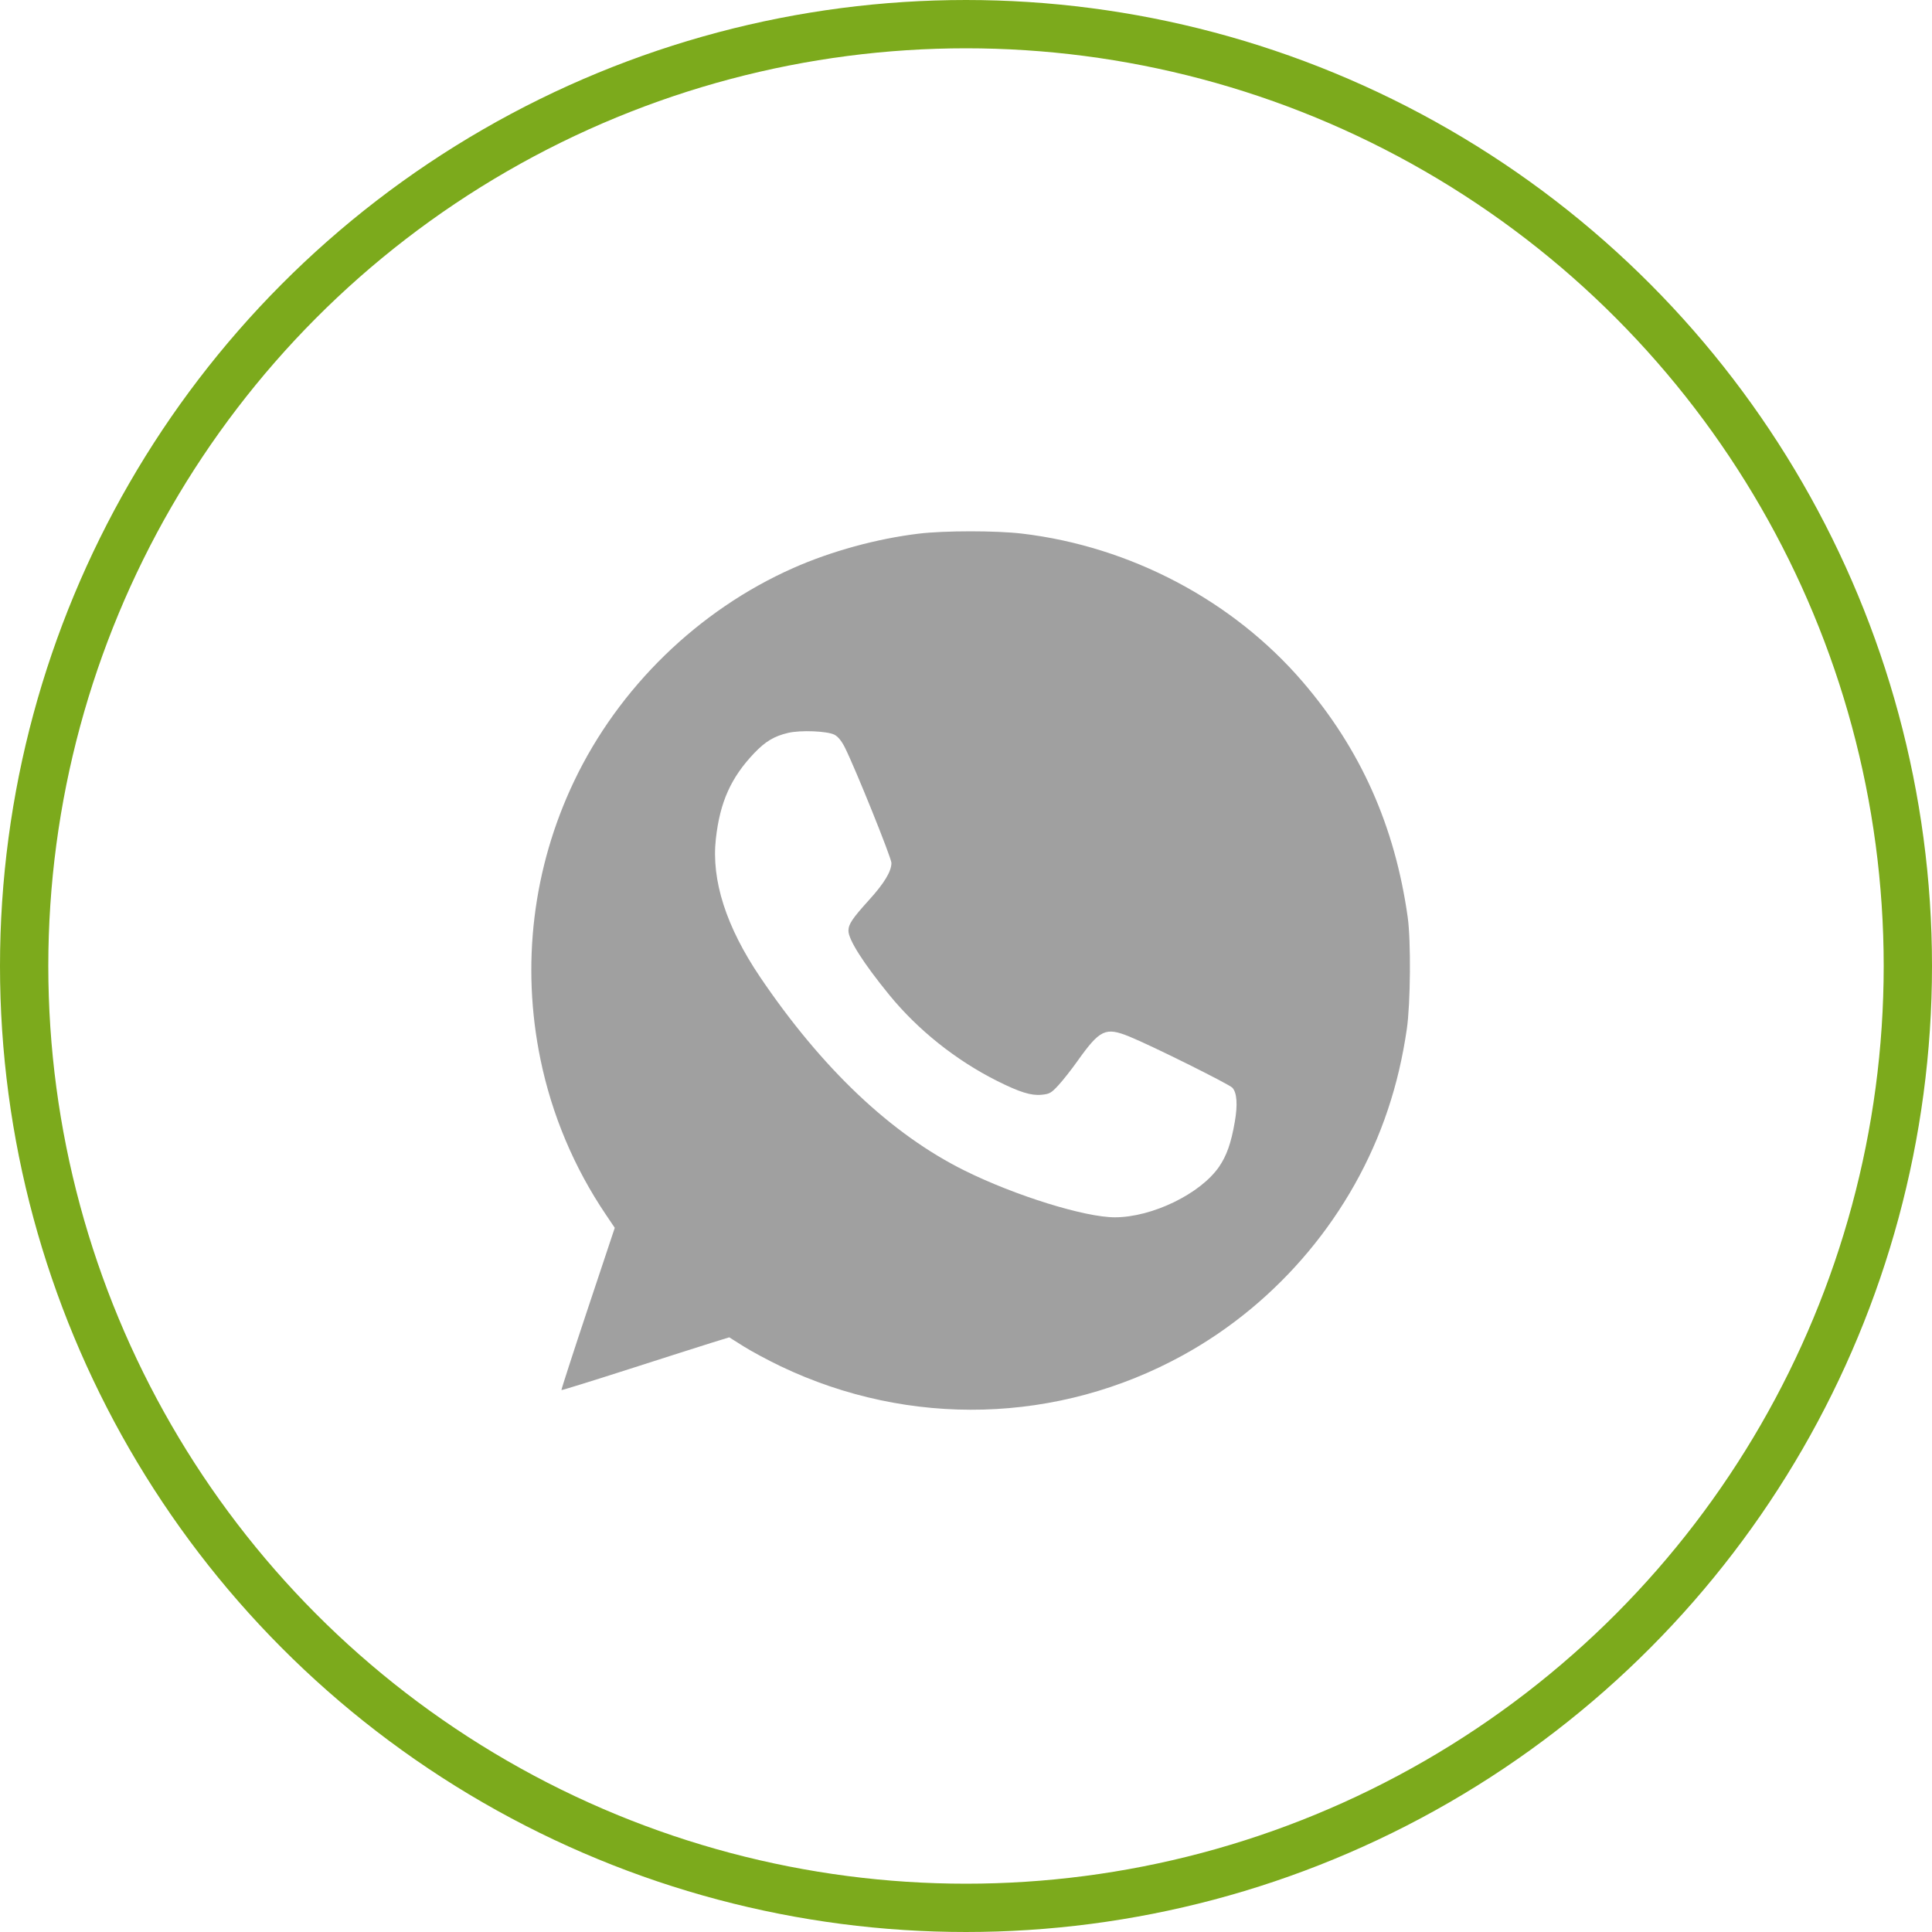
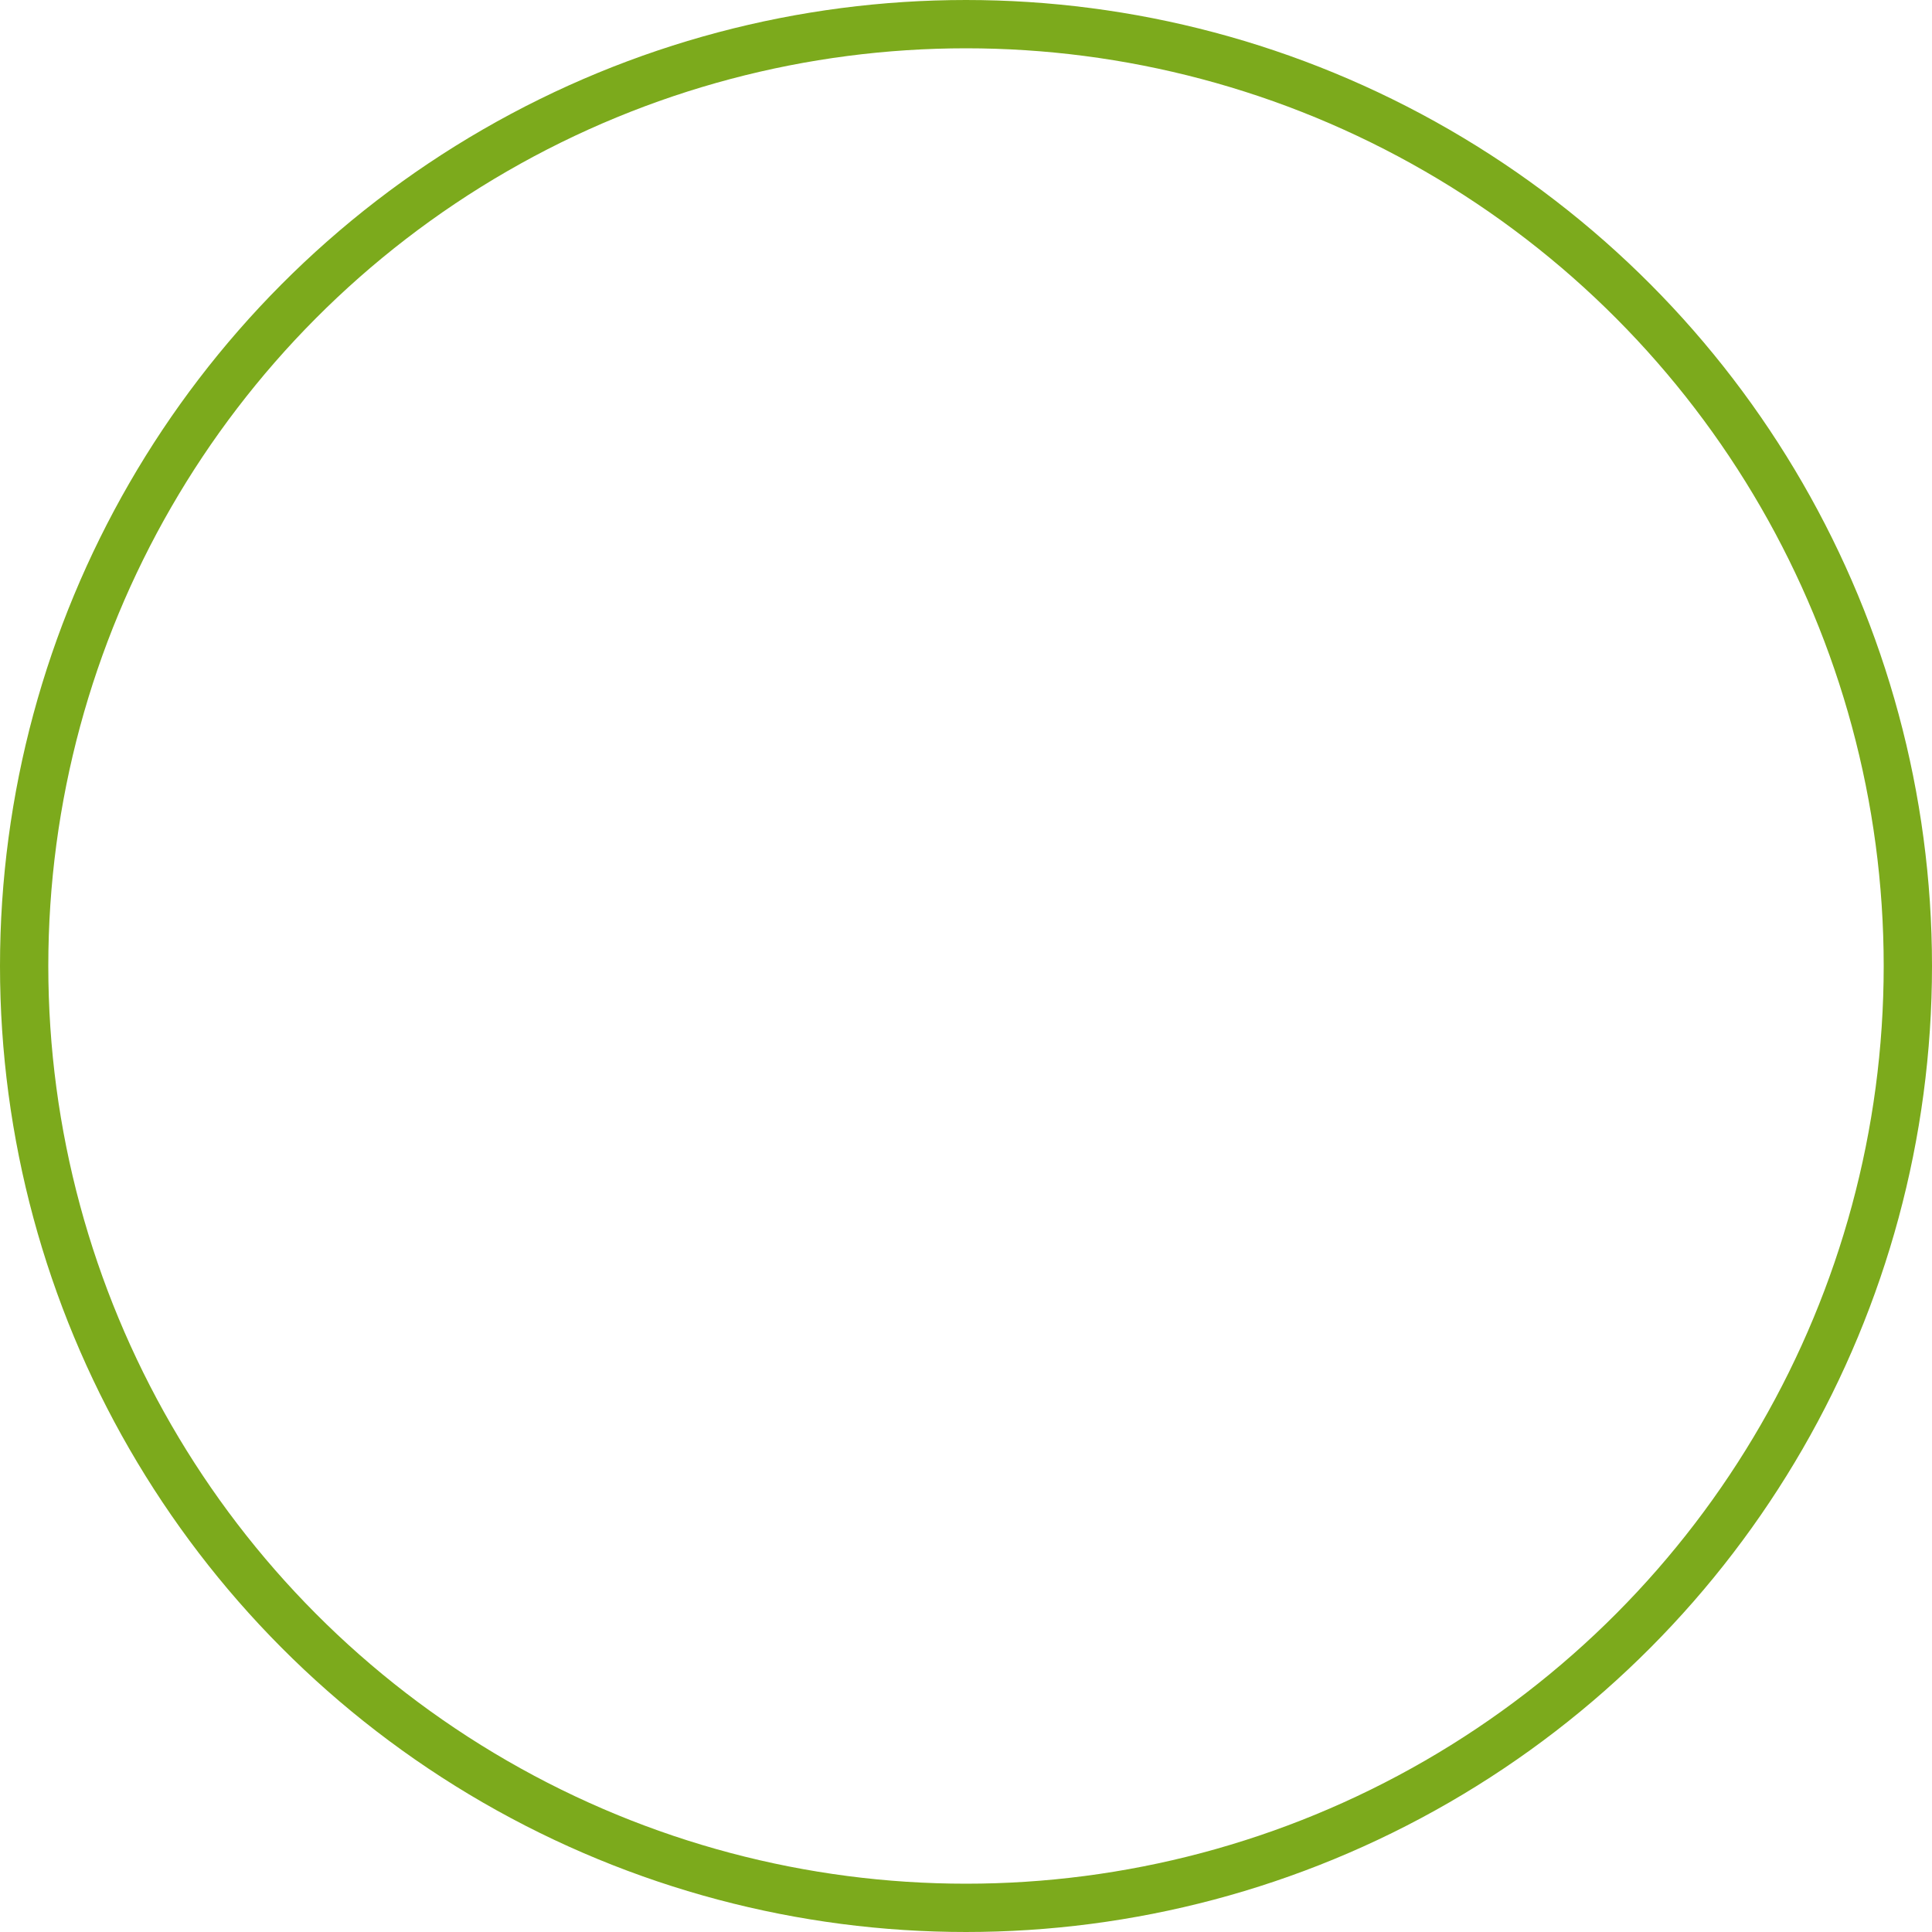
<svg xmlns="http://www.w3.org/2000/svg" width="40" height="40" viewBox="0 0 40 40" fill="none">
  <circle cx="20" cy="20" r="19.5" stroke="#7CAA1C" />
-   <path fill-rule="evenodd" clip-rule="evenodd" d="M19.018 11.049C18.15 11.154 17.209 11.412 16.422 11.761C14.457 12.632 12.81 14.235 11.885 16.176C11.03 17.97 10.787 19.981 11.19 21.934C11.426 23.082 11.886 24.173 12.543 25.146L12.728 25.421L12.17 27.095C11.863 28.015 11.618 28.774 11.624 28.78C11.632 28.786 12.254 28.593 13.008 28.351C13.762 28.109 14.541 27.86 14.738 27.799L15.098 27.688L15.397 27.876C15.562 27.98 15.905 28.164 16.16 28.286C18.831 29.563 21.912 29.479 24.492 28.058C26.478 26.965 28.017 25.121 28.733 22.978C28.914 22.436 29.038 21.908 29.127 21.304C29.203 20.782 29.214 19.474 29.145 18.989C28.879 17.1 28.17 15.512 26.967 14.112C25.523 12.433 23.406 11.315 21.163 11.048C20.625 10.984 19.552 10.984 19.018 11.049ZM17.277 15.212C17.35 15.25 17.423 15.339 17.491 15.474C17.707 15.904 18.456 17.761 18.456 17.866C18.456 18.04 18.308 18.286 17.993 18.633C17.644 19.018 17.567 19.134 17.566 19.271C17.566 19.455 17.877 19.944 18.411 20.598C19.006 21.326 19.791 21.952 20.649 22.382C21.109 22.612 21.348 22.687 21.562 22.666C21.731 22.65 21.764 22.631 21.916 22.466C22.008 22.366 22.183 22.144 22.305 21.972C22.774 21.313 22.887 21.26 23.382 21.461C23.828 21.641 25.451 22.448 25.516 22.521C25.61 22.627 25.627 22.871 25.565 23.227C25.49 23.663 25.397 23.927 25.239 24.157C24.853 24.717 23.854 25.202 23.083 25.203C22.462 25.204 21.015 24.754 19.97 24.235C18.452 23.482 17.018 22.123 15.736 20.227C15.033 19.185 14.725 18.223 14.821 17.367C14.906 16.605 15.133 16.099 15.617 15.591C15.847 15.35 16.031 15.24 16.32 15.173C16.576 15.113 17.128 15.135 17.277 15.212Z" fill="#A0A0A0" />
</svg>